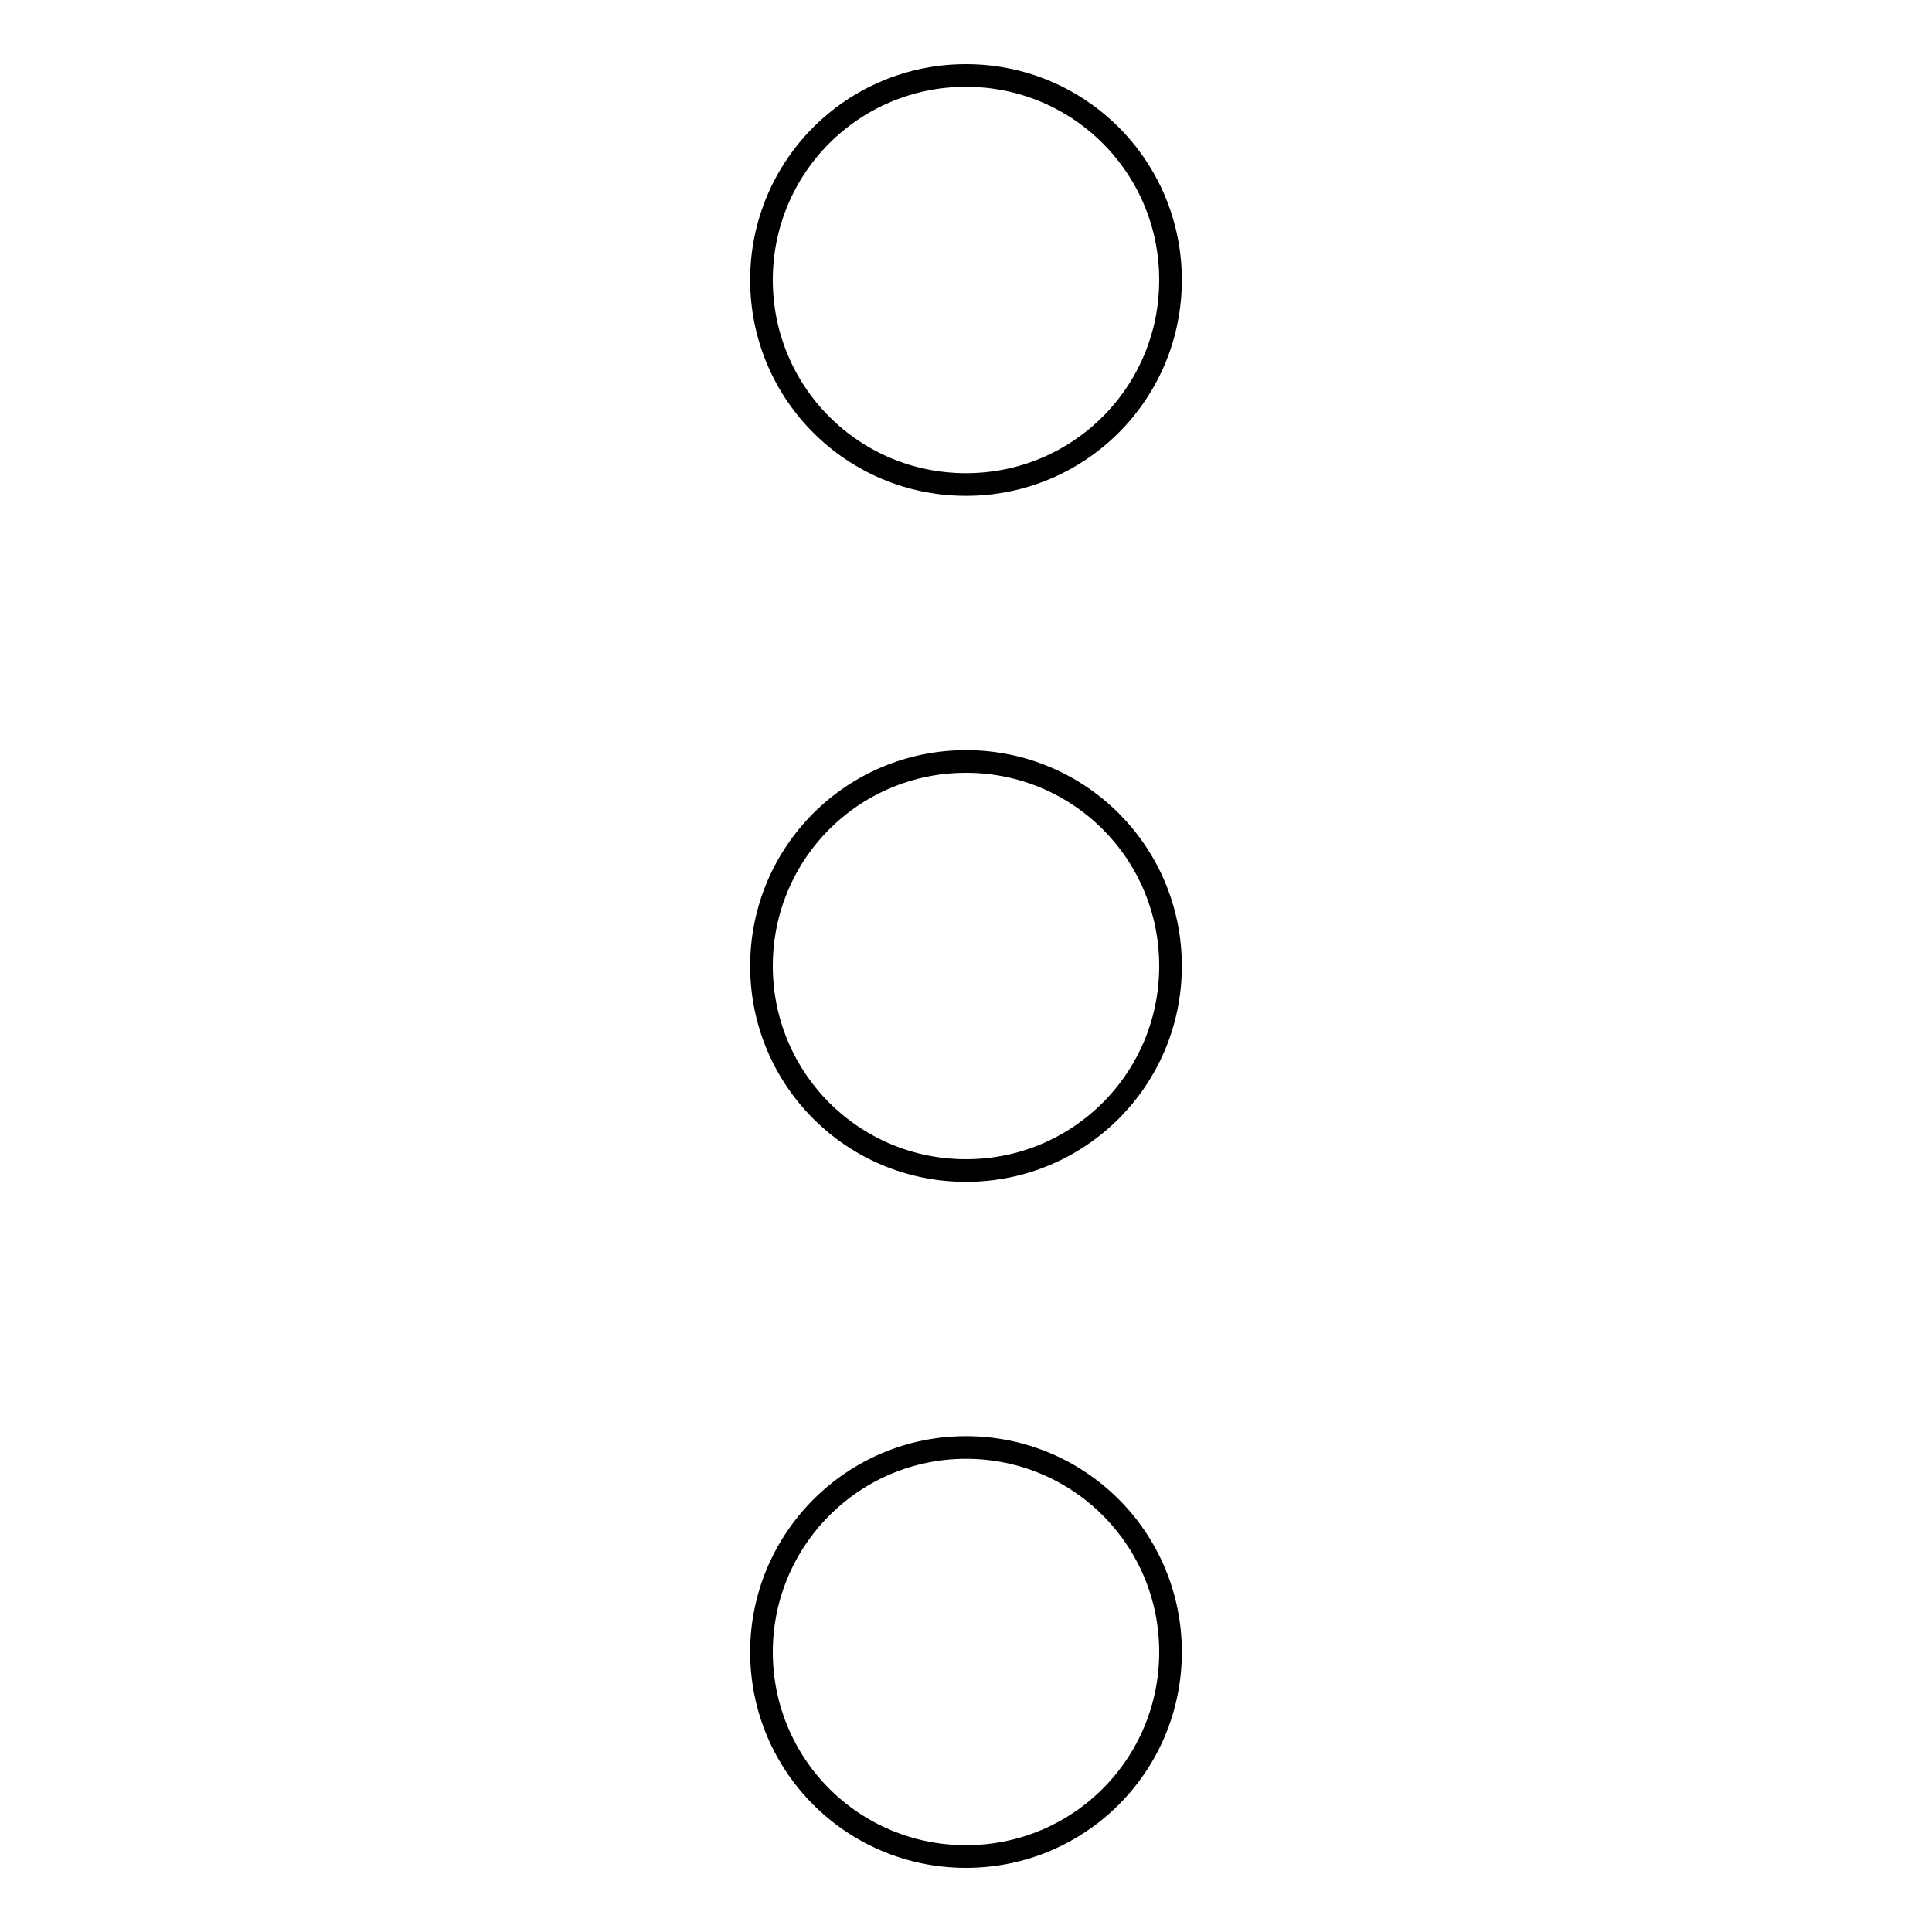
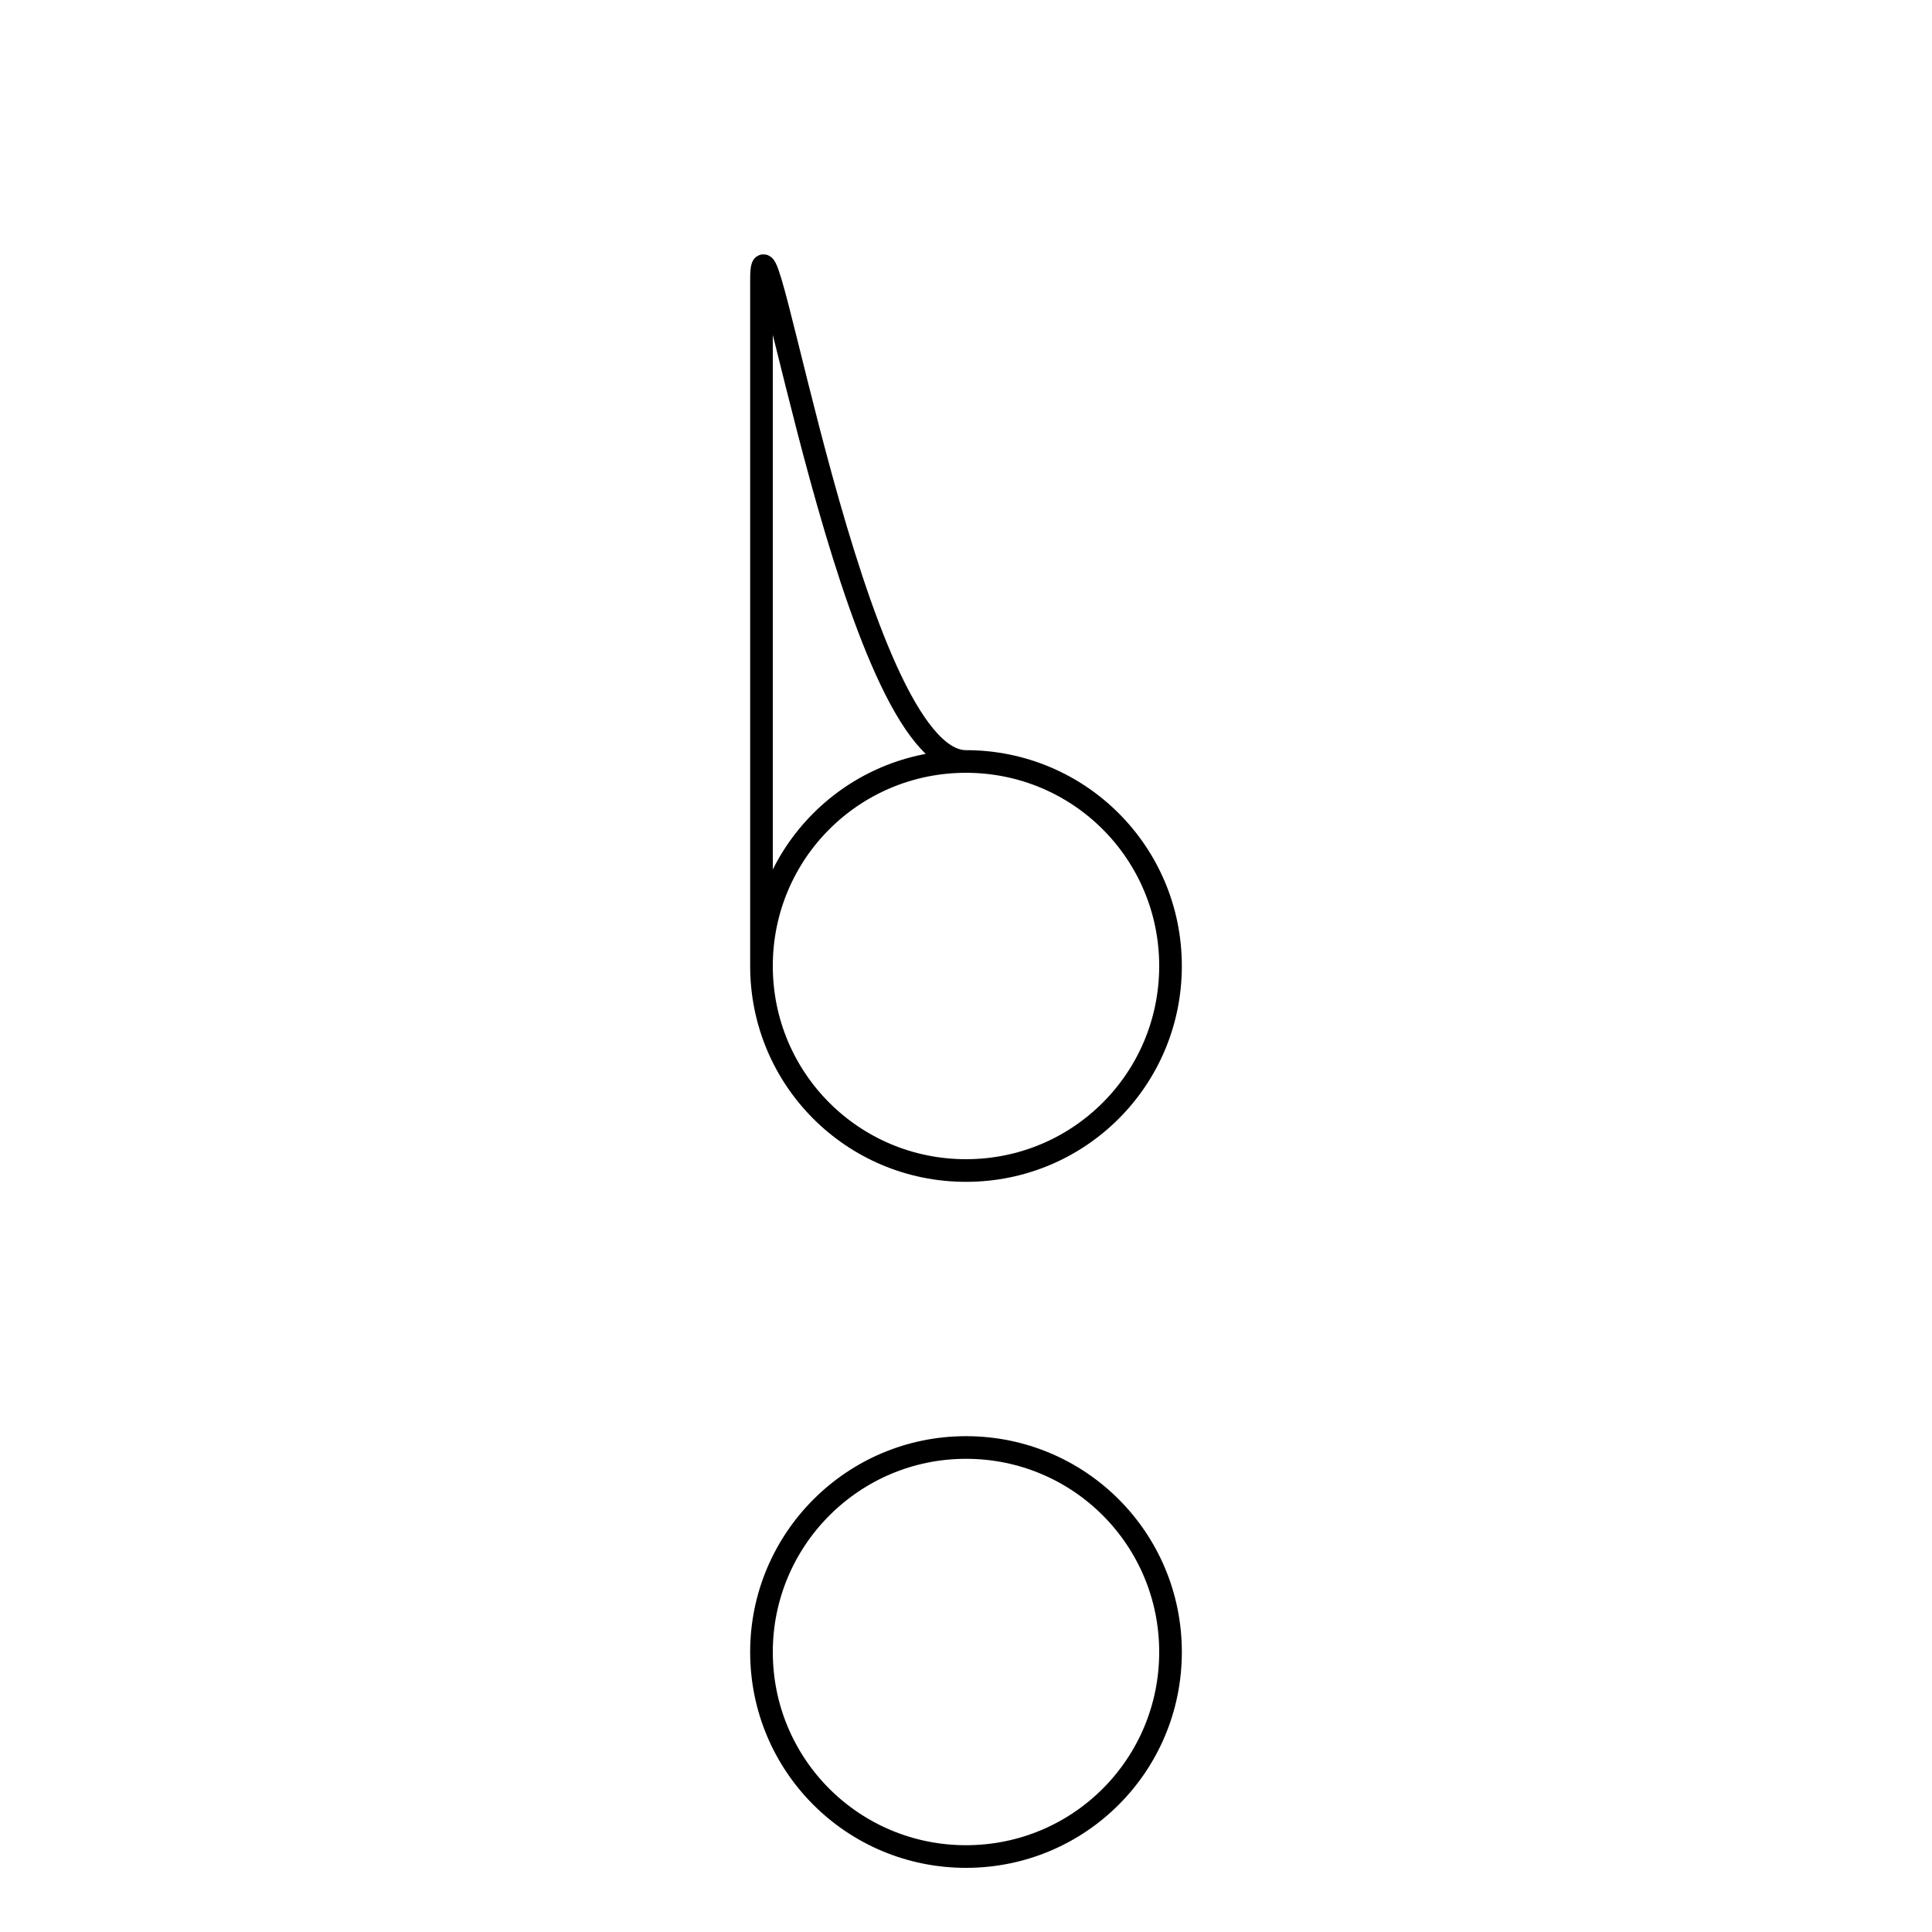
<svg xmlns="http://www.w3.org/2000/svg" version="1.1" x="0px" y="0px" viewBox="0 0 256 256" enable-background="new 0 0 256 256" xml:space="preserve">
  <g>
    <g>
-       <path stroke-width="3" fill-opacity="0" stroke="#000000" d="M100.9,218.9c0,15,12.1,27.1,27.1,27.1s27.1-12.1,27.1-27.1c0-15-12.1-27.1-27.1-27.1S100.9,204,100.9,218.9L100.9,218.9z M100.9,128c0,15,12.1,27.1,27.1,27.1s27.1-12.1,27.1-27.1c0-15-12.1-27.1-27.1-27.1S100.9,113,100.9,128L100.9,128z M100.9,37.1c0,15,12.1,27.1,27.1,27.1s27.1-12.1,27.1-27.1c0-15-12.1-27.1-27.1-27.1S100.9,22.1,100.9,37.1L100.9,37.1z" />
+       <path stroke-width="3" fill-opacity="0" stroke="#000000" d="M100.9,218.9c0,15,12.1,27.1,27.1,27.1s27.1-12.1,27.1-27.1c0-15-12.1-27.1-27.1-27.1S100.9,204,100.9,218.9L100.9,218.9z M100.9,128c0,15,12.1,27.1,27.1,27.1s27.1-12.1,27.1-27.1c0-15-12.1-27.1-27.1-27.1S100.9,113,100.9,128L100.9,128z c0,15,12.1,27.1,27.1,27.1s27.1-12.1,27.1-27.1c0-15-12.1-27.1-27.1-27.1S100.9,22.1,100.9,37.1L100.9,37.1z" />
    </g>
  </g>
</svg>